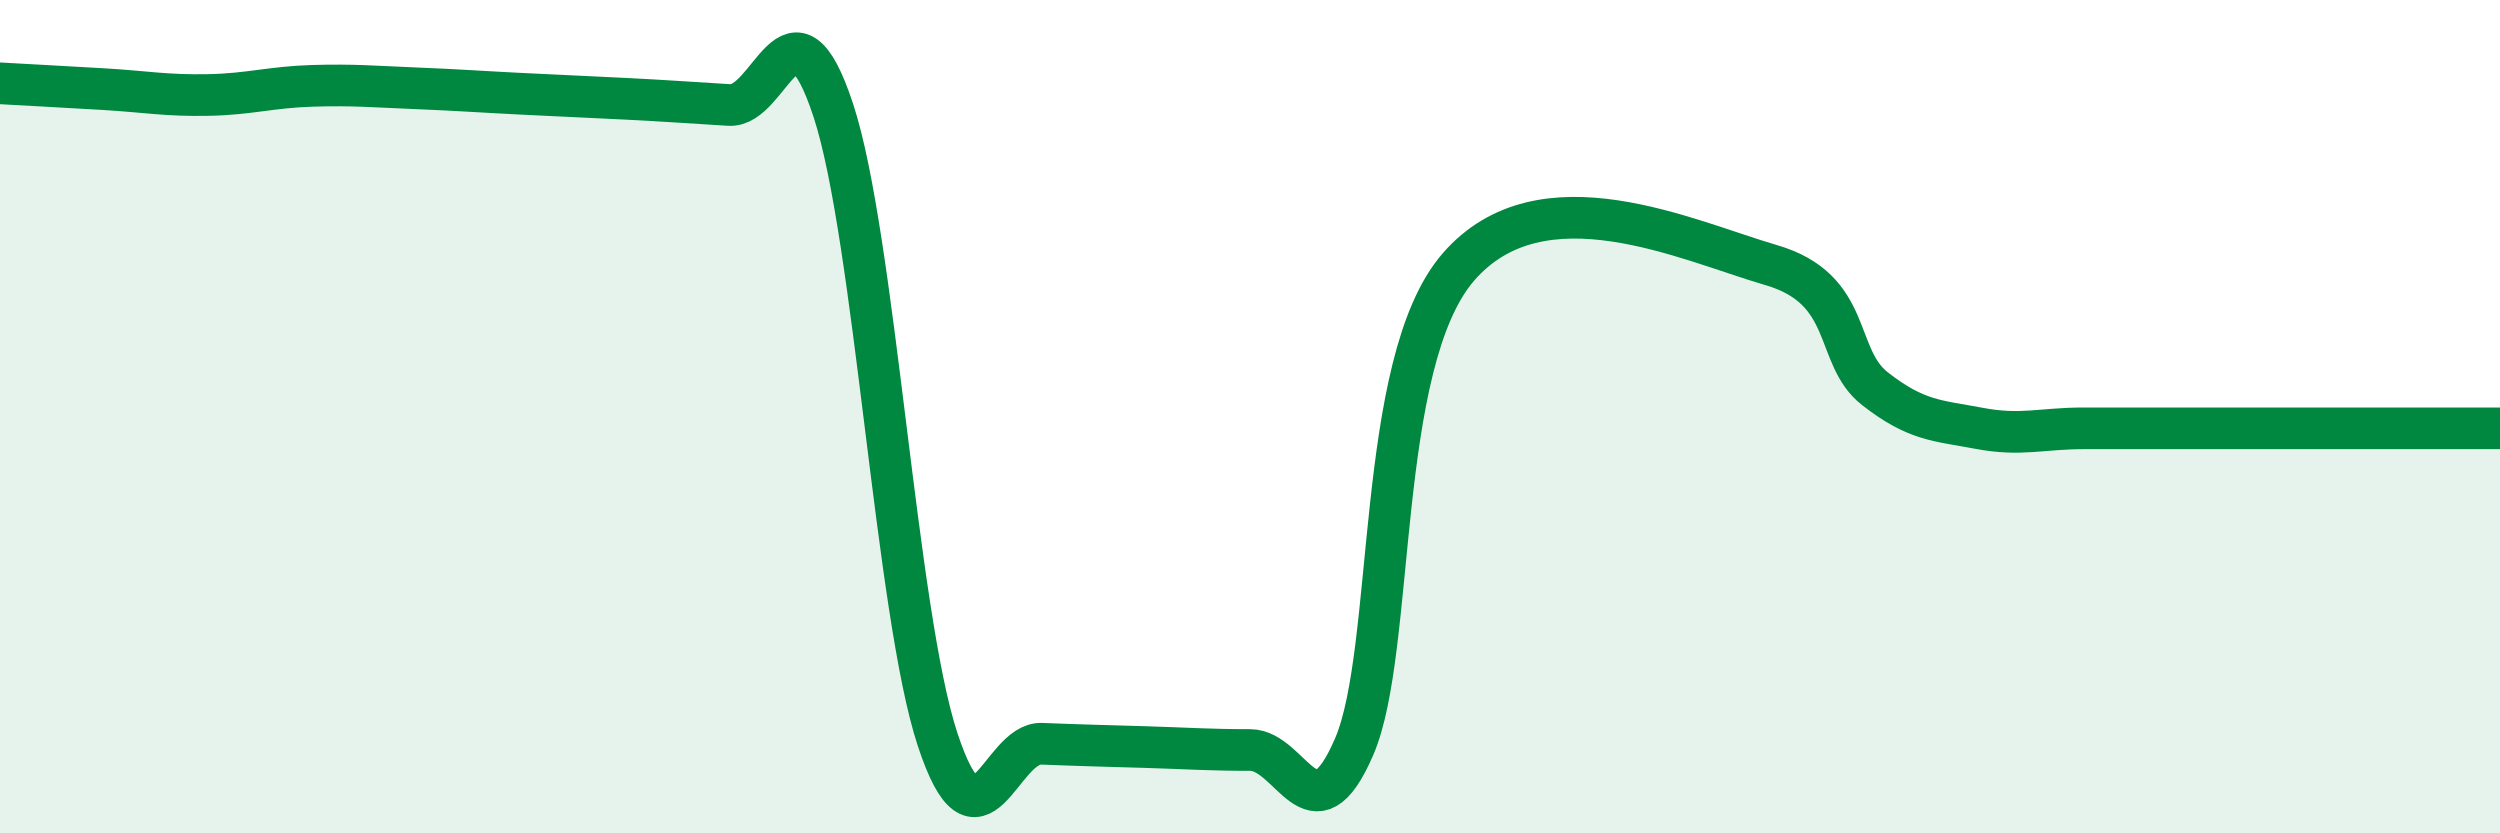
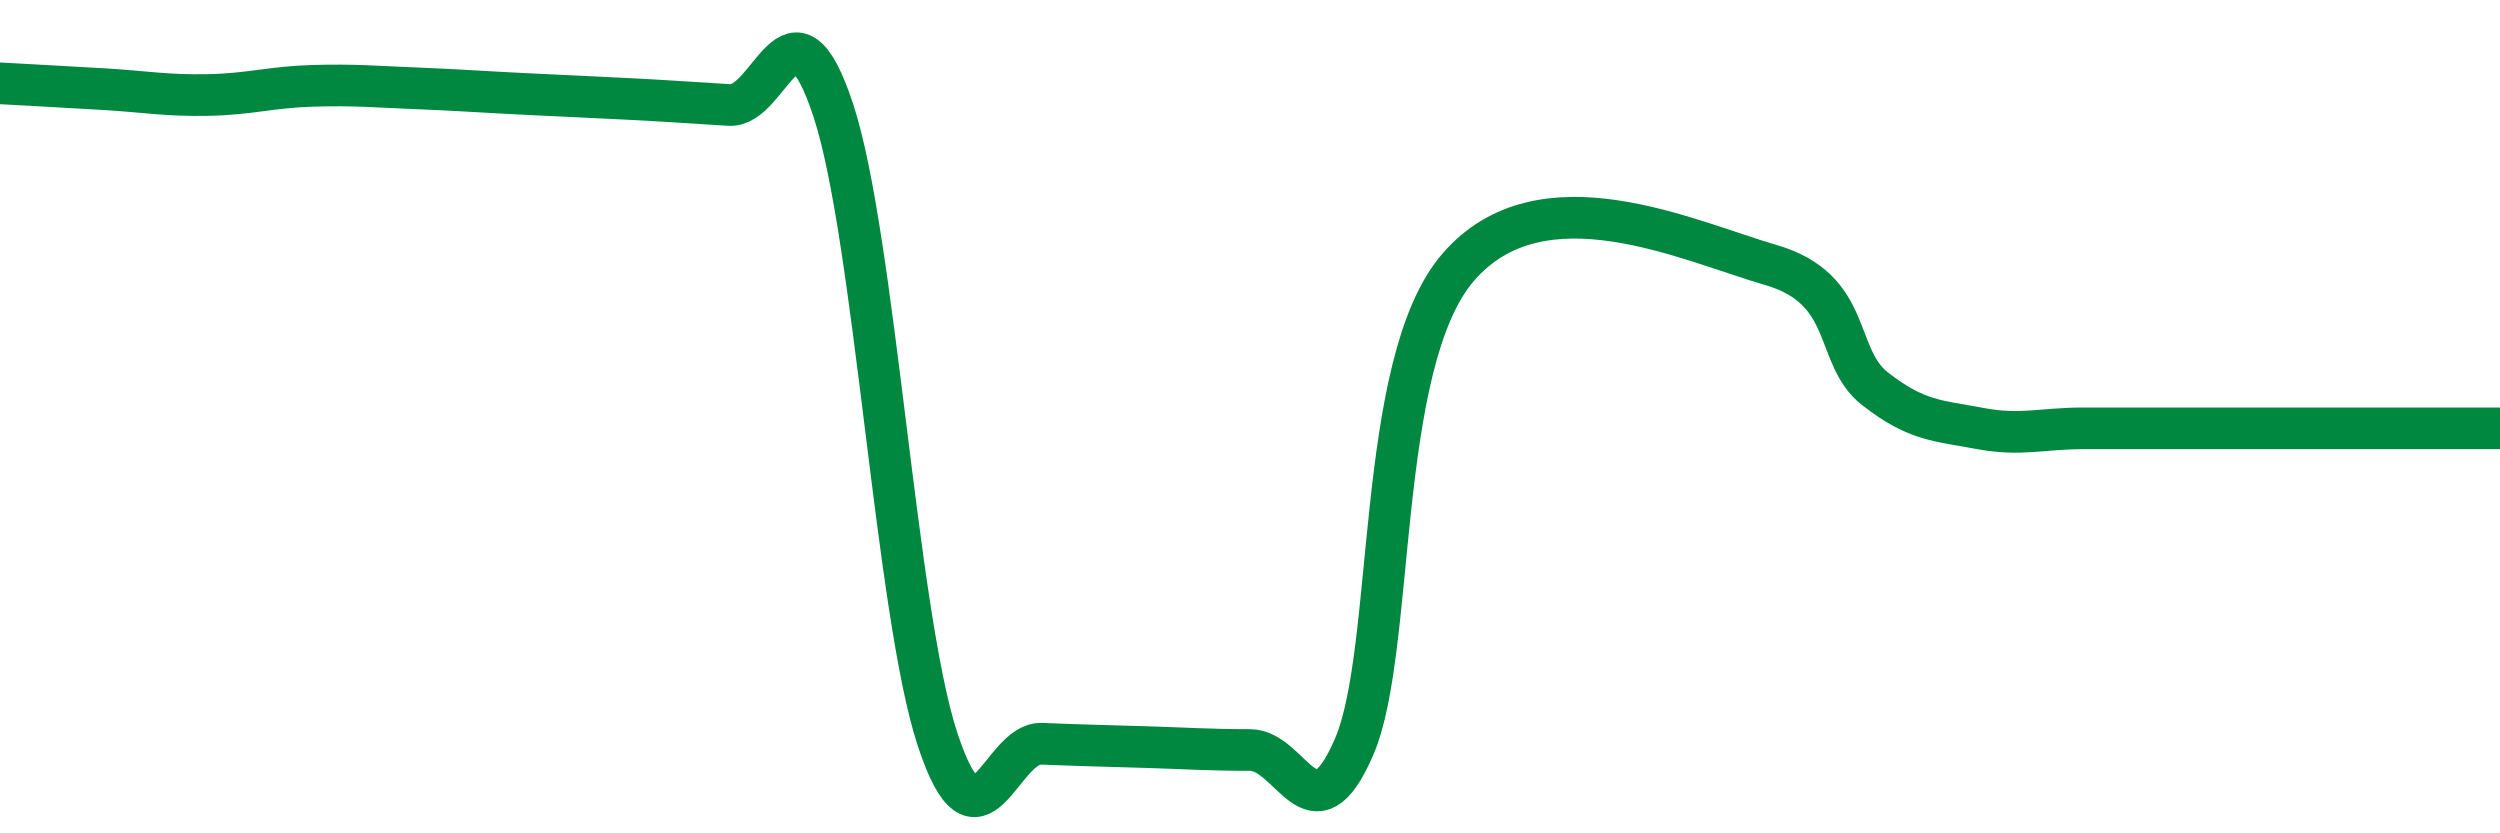
<svg xmlns="http://www.w3.org/2000/svg" width="60" height="20" viewBox="0 0 60 20">
-   <path d="M 0,2 C 0.5,2.03 1.5,2.08 2.5,2.14 C 3.5,2.2 4,2.3 5,2.28 C 6,2.26 6.5,2.09 7.5,2.06 C 8.5,2.03 9,2.08 10,2.12 C 11,2.16 11.5,2.2 12.5,2.25 C 13.5,2.3 14,2.32 15,2.37 C 16,2.42 16.5,2.46 17.5,2.52 C 18.5,2.58 19,-0.39 20,2.65 C 21,5.69 21.5,14.7 22.5,17.74 C 23.5,20.78 24,17.81 25,17.85 C 26,17.89 26.5,17.9 27.5,17.93 C 28.5,17.96 29,18 30,18 C 31,18 31.5,20.24 32.5,17.92 C 33.5,15.6 33,8.72 35,6.41 C 37,4.1 40.5,5.78 42.5,6.36 C 44.5,6.94 44,8.55 45,9.33 C 46,10.11 46.5,10.09 47.5,10.28 C 48.5,10.47 49,10.28 50,10.28 C 51,10.28 51.5,10.28 52.5,10.28 C 53.5,10.28 53.5,10.28 55,10.28 C 56.5,10.28 59,10.28 60,10.28L60 20L0 20Z" fill="#008740" opacity="0.1" stroke-linecap="round" stroke-linejoin="round" />
  <path d="M 0,2 C 0.5,2.03 1.5,2.08 2.5,2.14 C 3.5,2.2 4,2.3 5,2.28 C 6,2.26 6.5,2.09 7.5,2.06 C 8.5,2.03 9,2.08 10,2.12 C 11,2.16 11.5,2.2 12.5,2.25 C 13.5,2.3 14,2.32 15,2.37 C 16,2.42 16.5,2.46 17.5,2.52 C 18.5,2.58 19,-0.39 20,2.65 C 21,5.69 21.5,14.7 22.5,17.74 C 23.5,20.78 24,17.81 25,17.85 C 26,17.89 26.5,17.9 27.5,17.93 C 28.5,17.96 29,18 30,18 C 31,18 31.5,20.24 32.5,17.92 C 33.5,15.6 33,8.72 35,6.41 C 37,4.1 40.5,5.78 42.5,6.36 C 44.5,6.94 44,8.55 45,9.33 C 46,10.11 46.5,10.09 47.5,10.28 C 48.5,10.47 49,10.28 50,10.28 C 51,10.28 51.5,10.28 52.5,10.28 C 53.5,10.28 53.5,10.28 55,10.28 C 56.5,10.28 59,10.28 60,10.28" stroke="#008740" stroke-width="1" fill="none" stroke-linecap="round" stroke-linejoin="round" />
</svg>